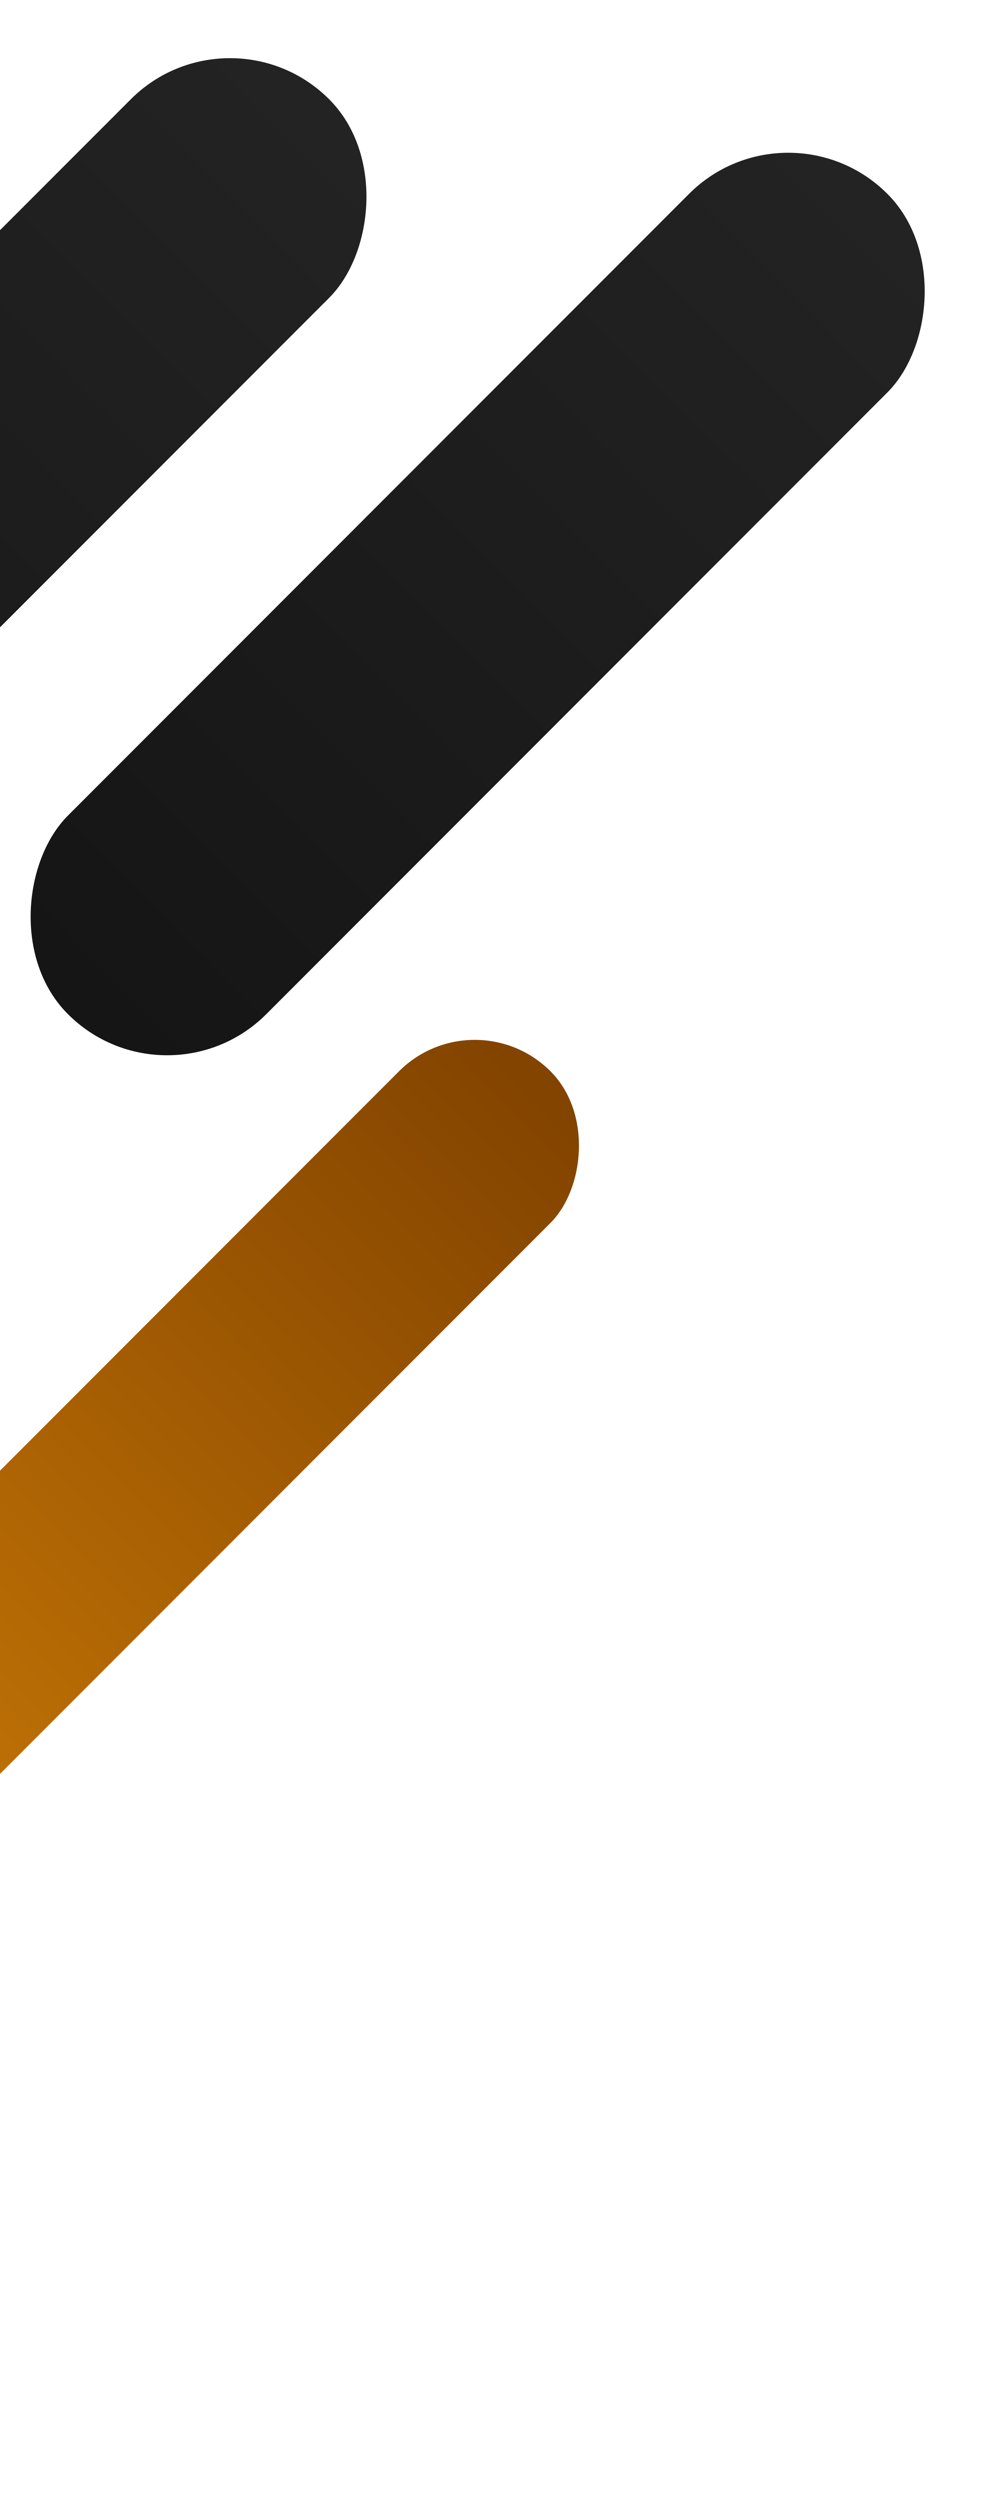
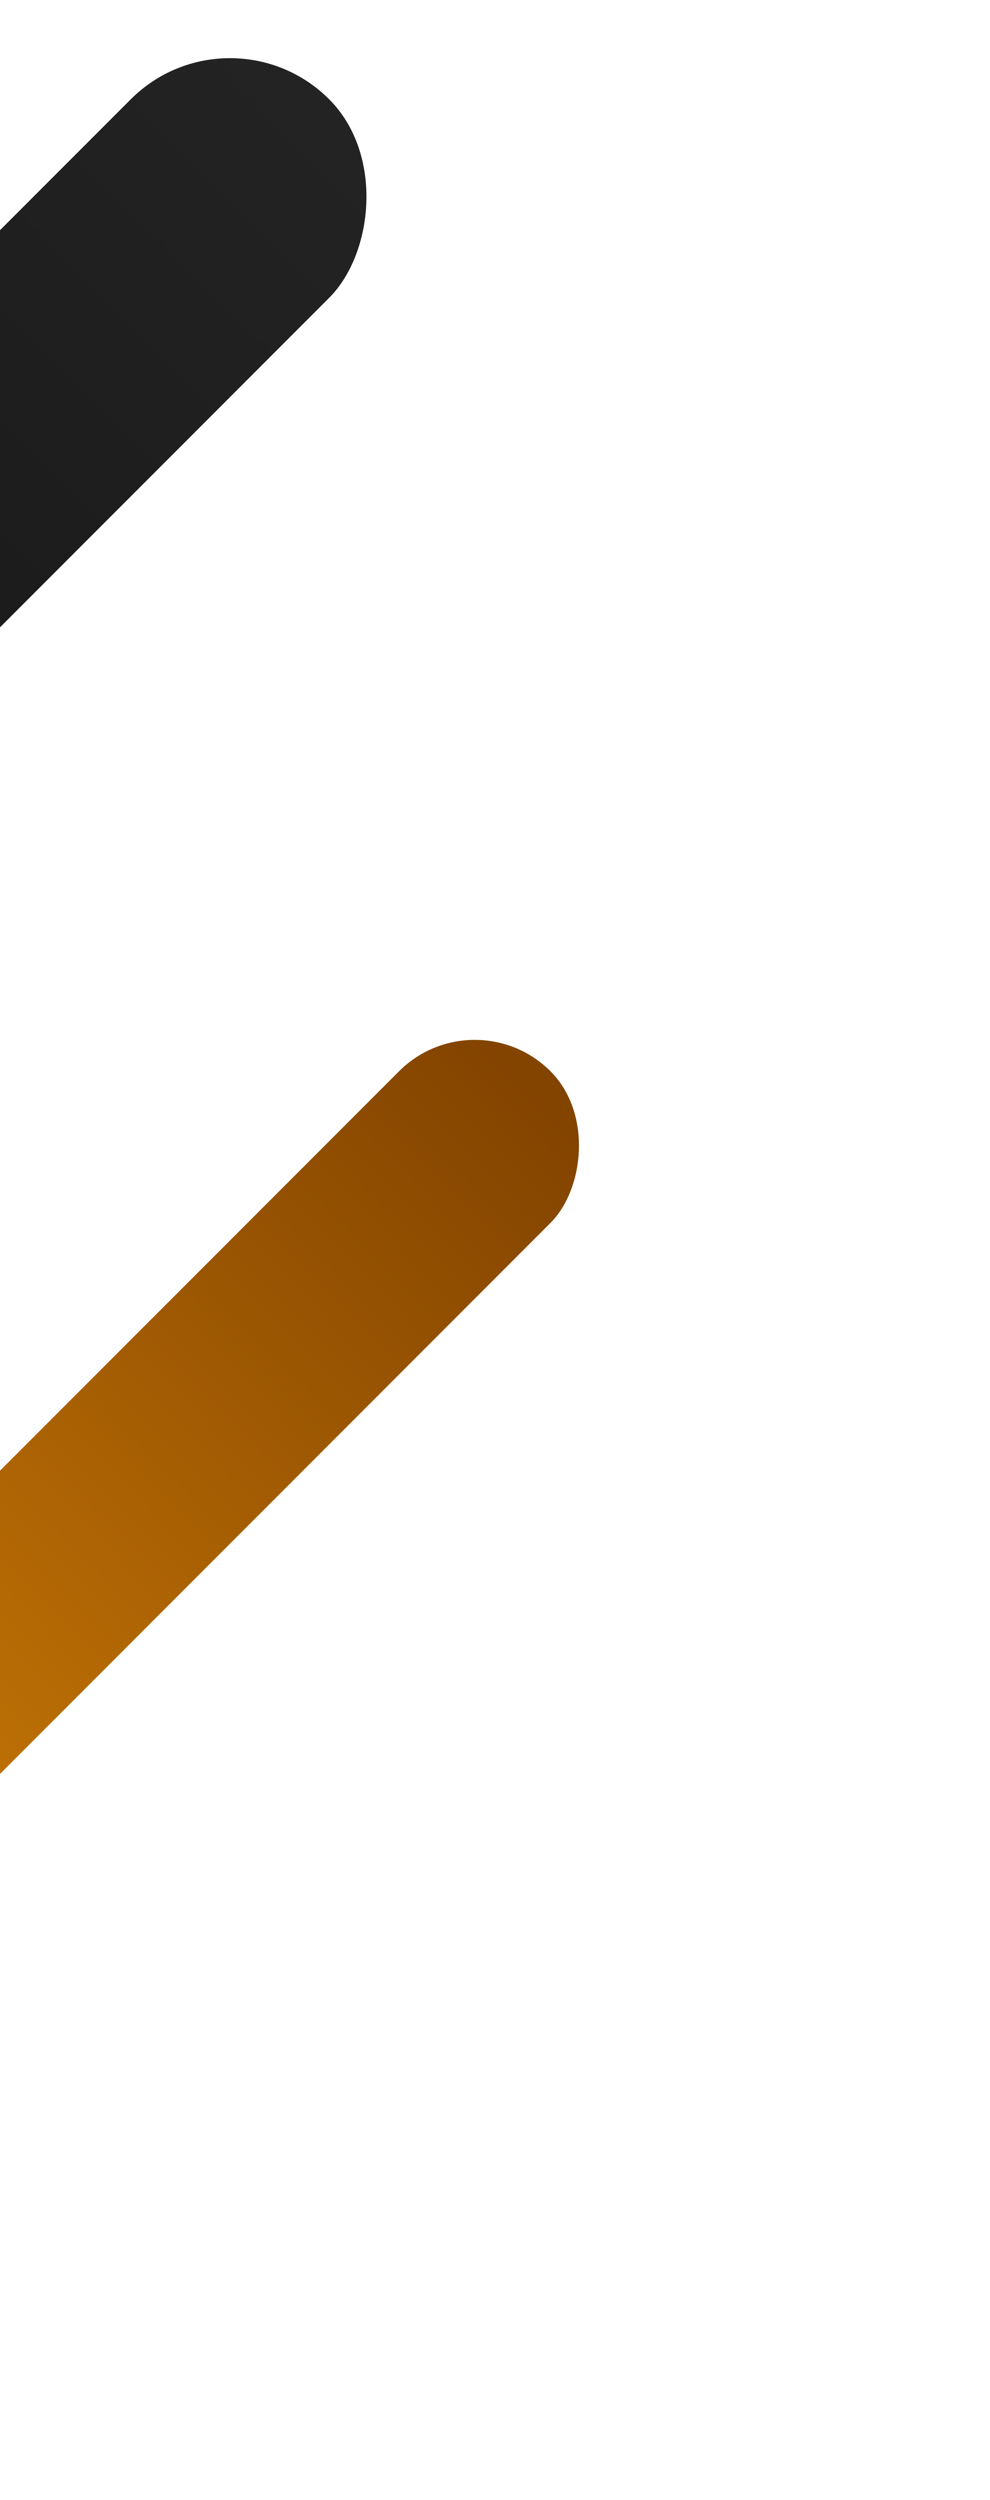
<svg xmlns="http://www.w3.org/2000/svg" width="220" height="555" viewBox="0 0 220 555" fill="none">
-   <rect x="175.16" y="21" width="62.342" height="257.536" rx="31.171" transform="rotate(45 175.16 21)" fill="url(#paint0_linear_761_89)" />
  <rect x="-160.338" y="554.162" width="47.605" height="423.557" rx="23.802" transform="rotate(-135 -160.338 554.162)" fill="url(#paint1_linear_761_89)" />
  <rect x="51.105" width="62.342" height="257.536" rx="31.171" transform="rotate(45 51.105 0)" fill="url(#paint2_linear_761_89)" />
  <defs>
    <linearGradient id="paint0_linear_761_89" x1="202.624" y1="24.837" x2="201.451" y2="275.071" gradientUnits="userSpaceOnUse">
      <stop stop-color="#232323" />
      <stop offset="1" stop-color="#151515" />
    </linearGradient>
    <linearGradient id="paint1_linear_761_89" x1="-139.366" y1="560.472" x2="-143.521" y2="971.986" gradientUnits="userSpaceOnUse">
      <stop stop-color="#FFA10B" />
      <stop offset="1" stop-color="#834400" />
    </linearGradient>
    <linearGradient id="paint2_linear_761_89" x1="78.57" y1="3.837" x2="77.397" y2="254.071" gradientUnits="userSpaceOnUse">
      <stop stop-color="#232323" />
      <stop offset="1" stop-color="#151515" />
    </linearGradient>
  </defs>
</svg>